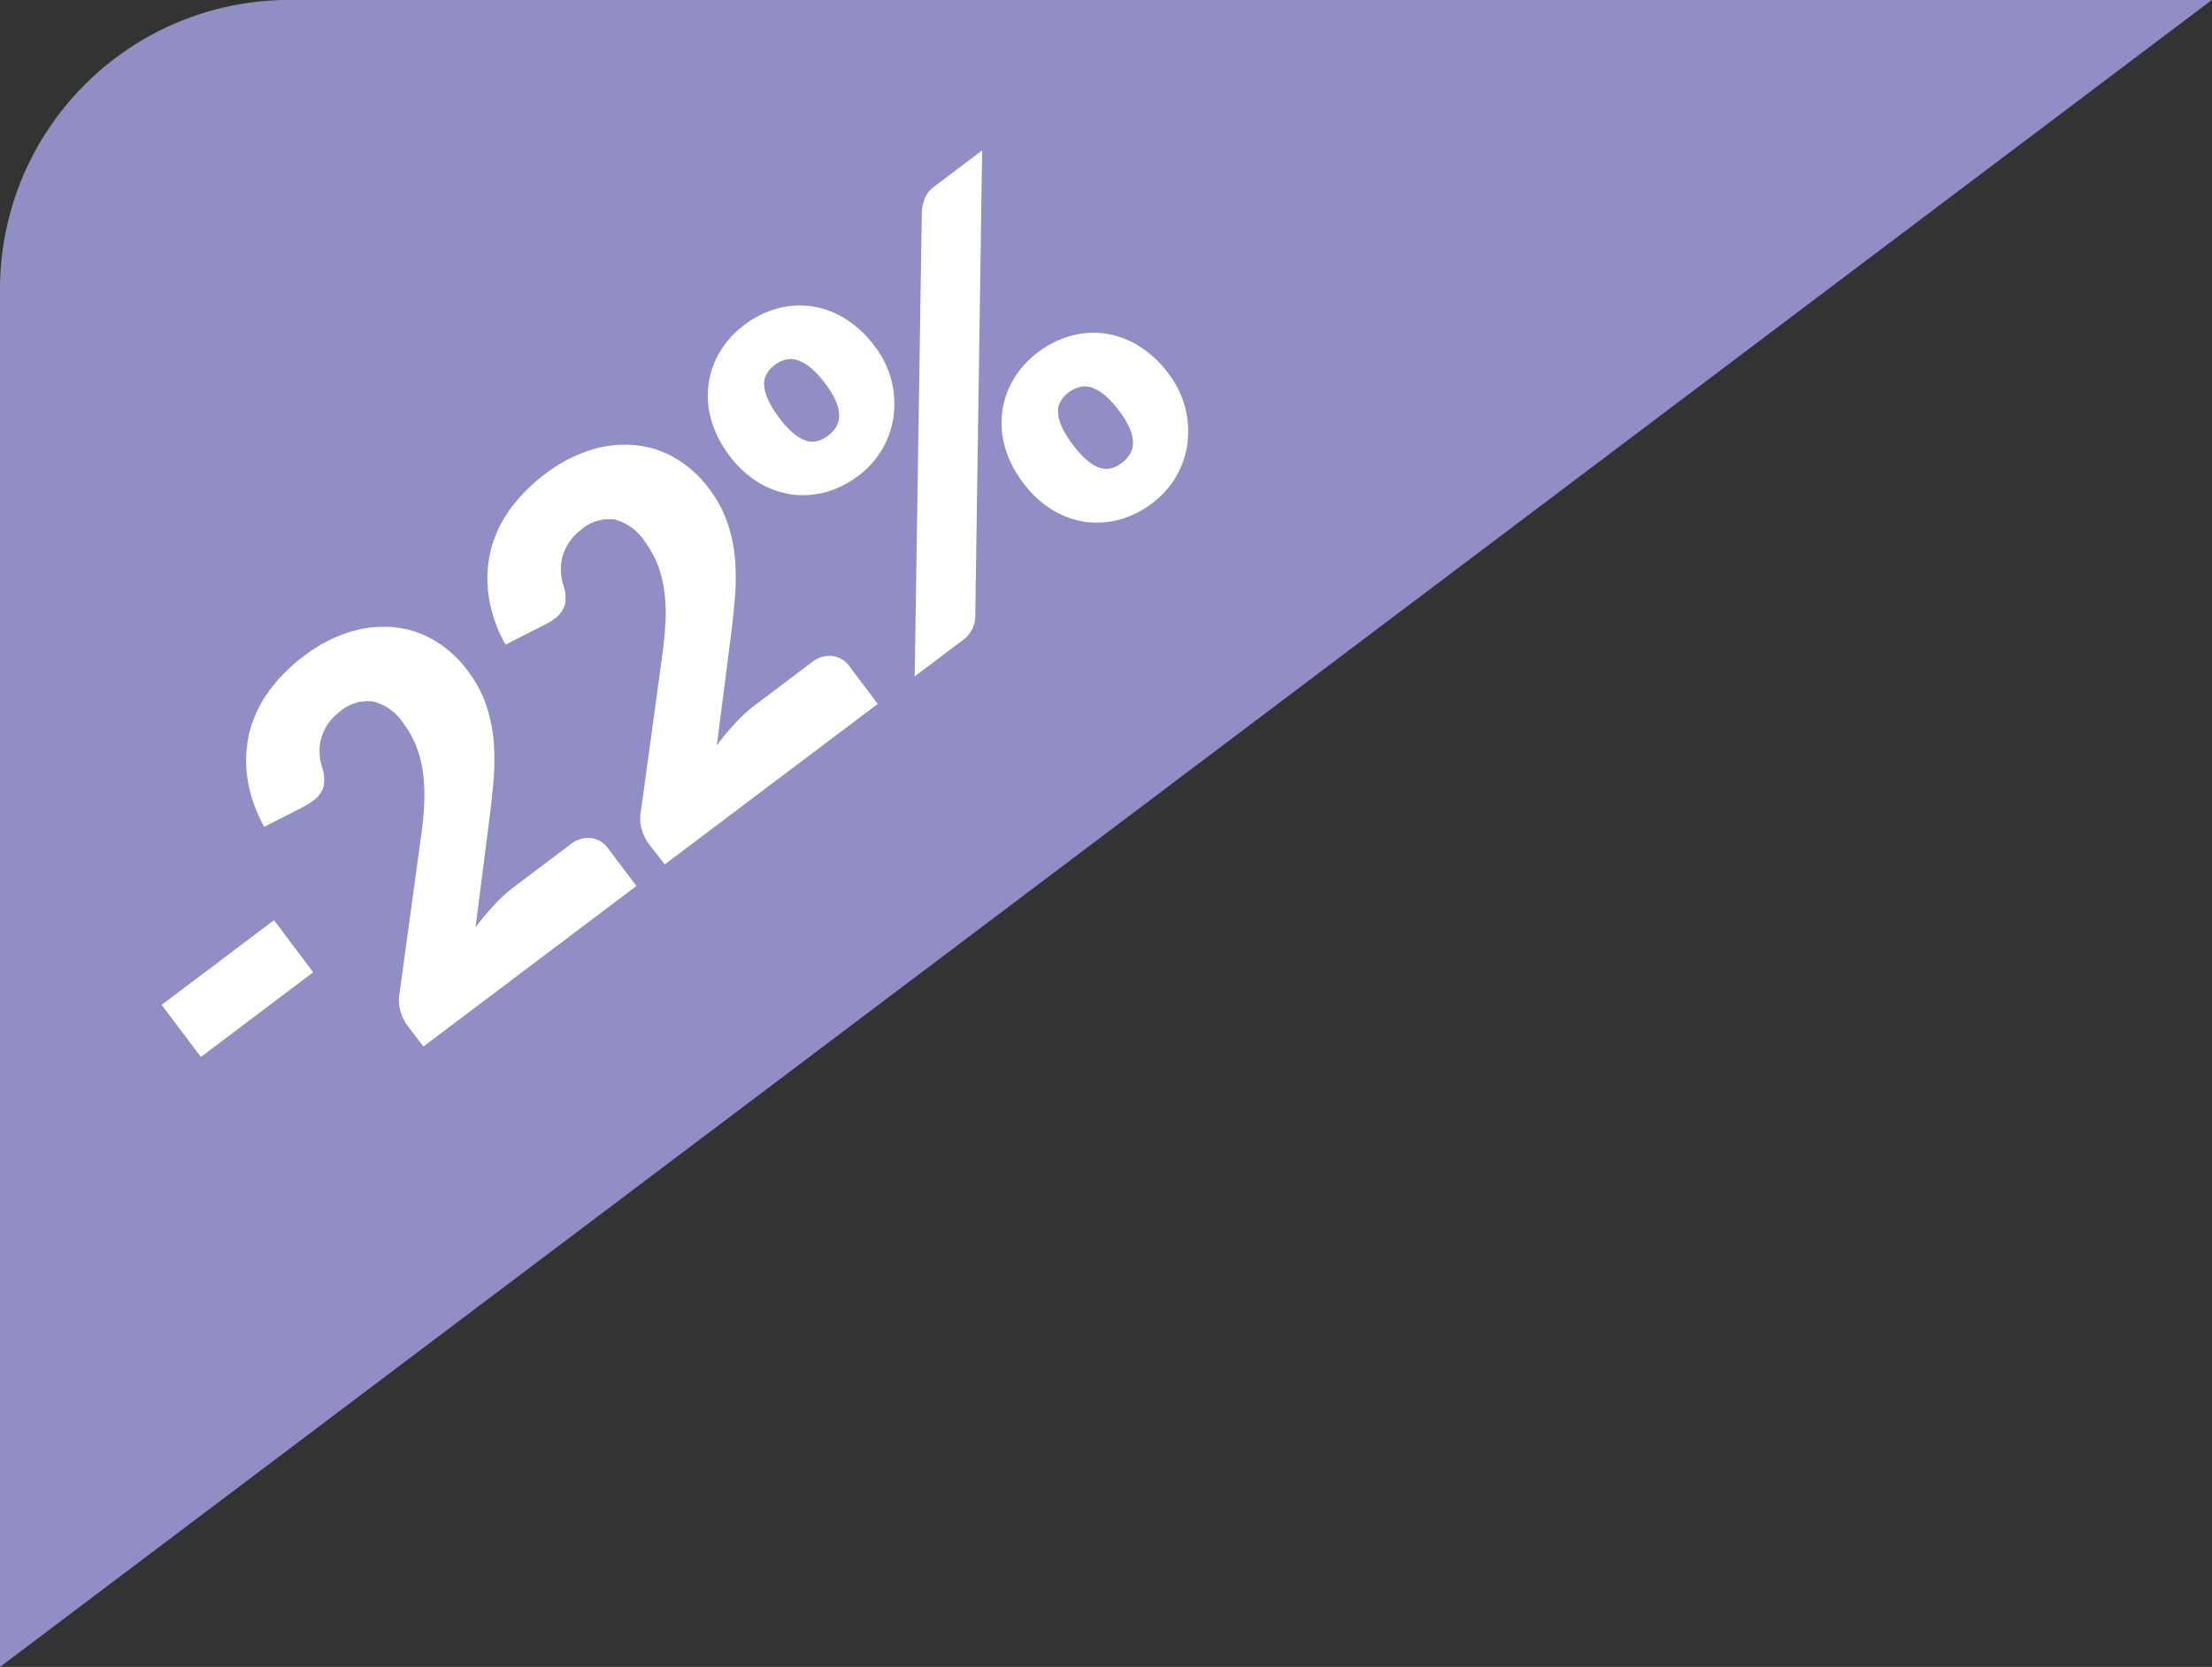
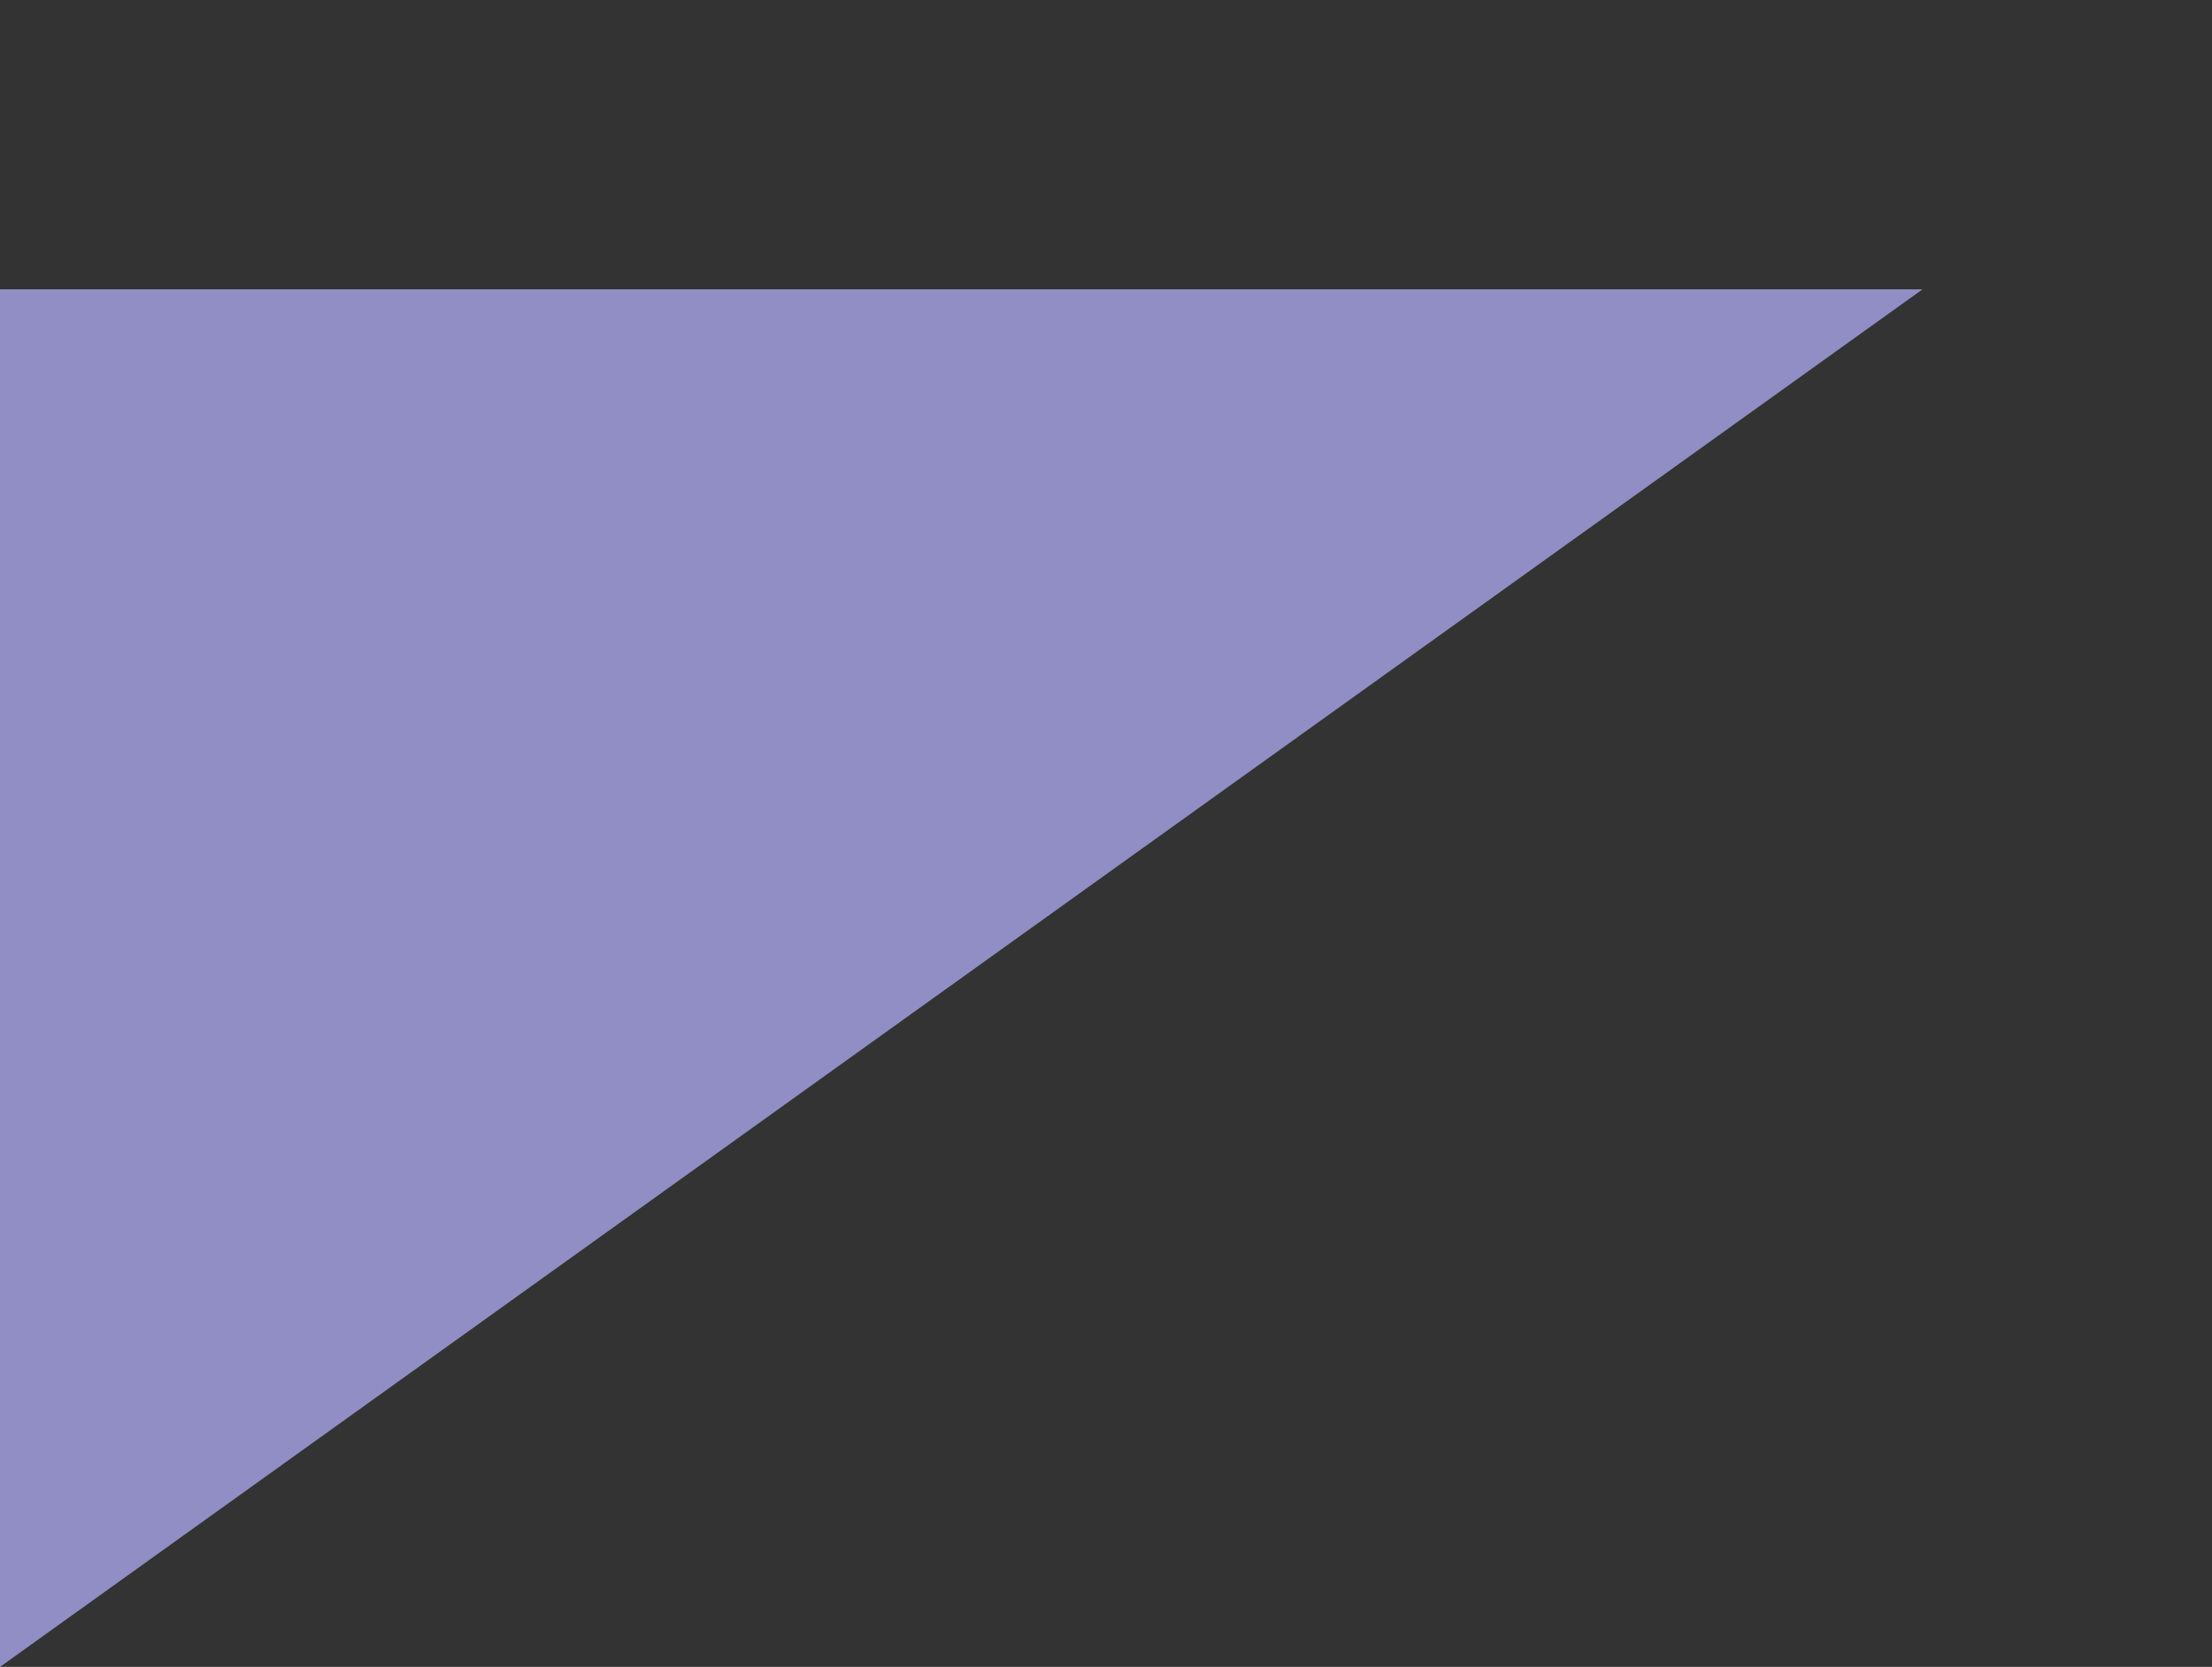
<svg xmlns="http://www.w3.org/2000/svg" width="76.433" height="57.596" viewBox="0 0 76.433 57.596">
  <rect x="0" y="0" width="76.433" height="57.596" fill="#333333" stroke="none" />
  <g id="Group_17412" data-name="Group 17412" transform="translate(-1219.999 -1667.572)">
-     <path id="Intersection_13" data-name="Intersection 13" d="M-4051.6,39.1a10,10,0,0,1,10-10h66.432L-4051.6,86.7Z" transform="translate(5271.598 1638.469)" fill="#908ec4" />
-     <path id="Intersection_15" data-name="Intersection 15" d="M-4820.415-4646.787l3.882-2.925,1.354,1.8-3.881,2.925Zm8.5.727a1.6,1.6,0,0,1-.25-.511,1.334,1.334,0,0,1-.024-.659l.728-5.316q.1-.68.119-1.249a5.855,5.855,0,0,0-.048-1.051,4.009,4.009,0,0,0-.235-.894,3.422,3.422,0,0,0-.451-.793,1.747,1.747,0,0,0-1.021-.734,1.45,1.45,0,0,0-1.162.35,1.792,1.792,0,0,0-.406.419,1.716,1.716,0,0,0-.228.476,1.638,1.638,0,0,0-.068.5,1.932,1.932,0,0,0,.081.5,1.3,1.3,0,0,1,.061.687.921.921,0,0,1-.369.5c-.047.036-.1.072-.16.109s-.121.073-.185.106l-1.336.68a4.9,4.9,0,0,1-.586-1.7,4.1,4.1,0,0,1,.08-1.582,4.152,4.152,0,0,1,.674-1.416,5.769,5.769,0,0,1,1.2-1.2,5.049,5.049,0,0,1,1.567-.827,3.953,3.953,0,0,1,1.535-.171,3.417,3.417,0,0,1,1.4.453,3.924,3.924,0,0,1,1.157,1.05,4.2,4.2,0,0,1,.641,1.186,5.224,5.224,0,0,1,.259,1.263,8.159,8.159,0,0,1-.006,1.346q-.058.692-.156,1.43l-.466,3.644a9.04,9.04,0,0,1,.642-.772,5.352,5.352,0,0,1,.67-.613l1.956-1.473a.988.988,0,0,1,.716-.23.86.86,0,0,1,.6.363l.975,1.295-7.36,5.546Zm8.337-6.284a1.662,1.662,0,0,1-.25-.51,1.352,1.352,0,0,1-.022-.66l.728-5.314c.063-.453.1-.87.118-1.25a5.747,5.747,0,0,0-.049-1.05,3.9,3.9,0,0,0-.235-.9,3.425,3.425,0,0,0-.451-.792,1.745,1.745,0,0,0-1.021-.735,1.451,1.451,0,0,0-1.161.352,1.71,1.71,0,0,0-.406.419,1.731,1.731,0,0,0-.228.475,1.609,1.609,0,0,0-.066.5,1.872,1.872,0,0,0,.08.5,1.287,1.287,0,0,1,.061.686.918.918,0,0,1-.37.5c-.048.036-.1.074-.16.11s-.12.071-.186.1l-1.336.68a4.951,4.951,0,0,1-.587-1.7,4.13,4.13,0,0,1,.081-1.582,4.128,4.128,0,0,1,.675-1.415,5.765,5.765,0,0,1,1.2-1.2,5.088,5.088,0,0,1,1.57-.828,3.914,3.914,0,0,1,1.533-.169,3.369,3.369,0,0,1,1.4.453,3.94,3.94,0,0,1,1.158,1.049,4.259,4.259,0,0,1,.64,1.186,5.305,5.305,0,0,1,.259,1.265,8.052,8.052,0,0,1-.006,1.346q-.058.692-.156,1.43l-.466,3.642a9.253,9.253,0,0,1,.642-.771,5.182,5.182,0,0,1,.671-.613l1.955-1.473a.99.99,0,0,1,.717-.231.861.861,0,0,1,.6.365l.975,1.293-7.36,5.546Zm9.43-21.881a1.675,1.675,0,0,1,.1-.426.994.994,0,0,1,.36-.435l1.624-1.223-.238,16.1a1.146,1.146,0,0,1-.1.43,1.006,1.006,0,0,1-.325.385l-1.668,1.256Zm5.624,10.746a3.017,3.017,0,0,1-1.139-.428,3.559,3.559,0,0,1-.979-.912,3.708,3.708,0,0,1-.629-1.222,3.033,3.033,0,0,1-.1-1.223,2.962,2.962,0,0,1,.386-1.131,3.238,3.238,0,0,1,.86-.946,3.325,3.325,0,0,1,1.153-.57,2.907,2.907,0,0,1,1.2-.065,3.059,3.059,0,0,1,1.147.437,3.751,3.751,0,0,1,1,.941,3.25,3.25,0,0,1,.585,1.21,3.276,3.276,0,0,1,.064,1.236,3.06,3.06,0,0,1-.4,1.132,3.1,3.1,0,0,1-.812.9,3.269,3.269,0,0,1-1.143.569,2.961,2.961,0,0,1-.758.1A2.912,2.912,0,0,1-4788.52-4663.479Zm-.191-4.651a1.116,1.116,0,0,0-.363.183,1.06,1.06,0,0,0-.272.3.683.683,0,0,0-.093.385,1.425,1.425,0,0,0,.132.5,3.31,3.31,0,0,0,.4.643,3.054,3.054,0,0,0,.49.532,1.322,1.322,0,0,0,.435.248.717.717,0,0,0,.391.01,1.046,1.046,0,0,0,.358-.182,1.082,1.082,0,0,0,.276-.3.753.753,0,0,0,.11-.387,1.268,1.268,0,0,0-.108-.494,2.839,2.839,0,0,0-.373-.621,3.077,3.077,0,0,0-.512-.554,1.388,1.388,0,0,0-.459-.258.823.823,0,0,0-.225-.033A.673.673,0,0,0-4788.711-4668.129Zm-9.964,3.7a3.017,3.017,0,0,1-1.136-.422,3.574,3.574,0,0,1-.978-.909,3.762,3.762,0,0,1-.628-1.223,3.047,3.047,0,0,1-.1-1.222,2.921,2.921,0,0,1,.388-1.131,3.214,3.214,0,0,1,.859-.947,3.287,3.287,0,0,1,1.153-.569,2.911,2.911,0,0,1,1.2-.066,3.072,3.072,0,0,1,1.147.437,3.755,3.755,0,0,1,1,.941,3.229,3.229,0,0,1,.583,1.207,3.275,3.275,0,0,1,.062,1.233,3.077,3.077,0,0,1-.4,1.132,3.118,3.118,0,0,1-.812.9,3.3,3.3,0,0,1-1.144.569,2.977,2.977,0,0,1-.757.1A2.8,2.8,0,0,1-4798.675-4664.425Zm-.191-4.649a1.079,1.079,0,0,0-.363.183,1.071,1.071,0,0,0-.272.3.68.68,0,0,0-.093.386,1.407,1.407,0,0,0,.132.5,3.3,3.3,0,0,0,.4.652,3.055,3.055,0,0,0,.492.532,1.316,1.316,0,0,0,.434.247.7.7,0,0,0,.39.01,1.08,1.08,0,0,0,.361-.181,1.118,1.118,0,0,0,.276-.3.761.761,0,0,0,.109-.386,1.266,1.266,0,0,0-.108-.494,2.858,2.858,0,0,0-.372-.62,3.214,3.214,0,0,0-.519-.562,1.362,1.362,0,0,0-.459-.257.828.828,0,0,0-.226-.033A.663.663,0,0,0-4798.867-4669.074Z" transform="translate(6046 6349.08)" fill="#fff" stroke="rgba(0,0,0,0)" stroke-width="1" />
+     <path id="Intersection_13" data-name="Intersection 13" d="M-4051.6,39.1h66.432L-4051.6,86.7Z" transform="translate(5271.598 1638.469)" fill="#908ec4" />
  </g>
</svg>